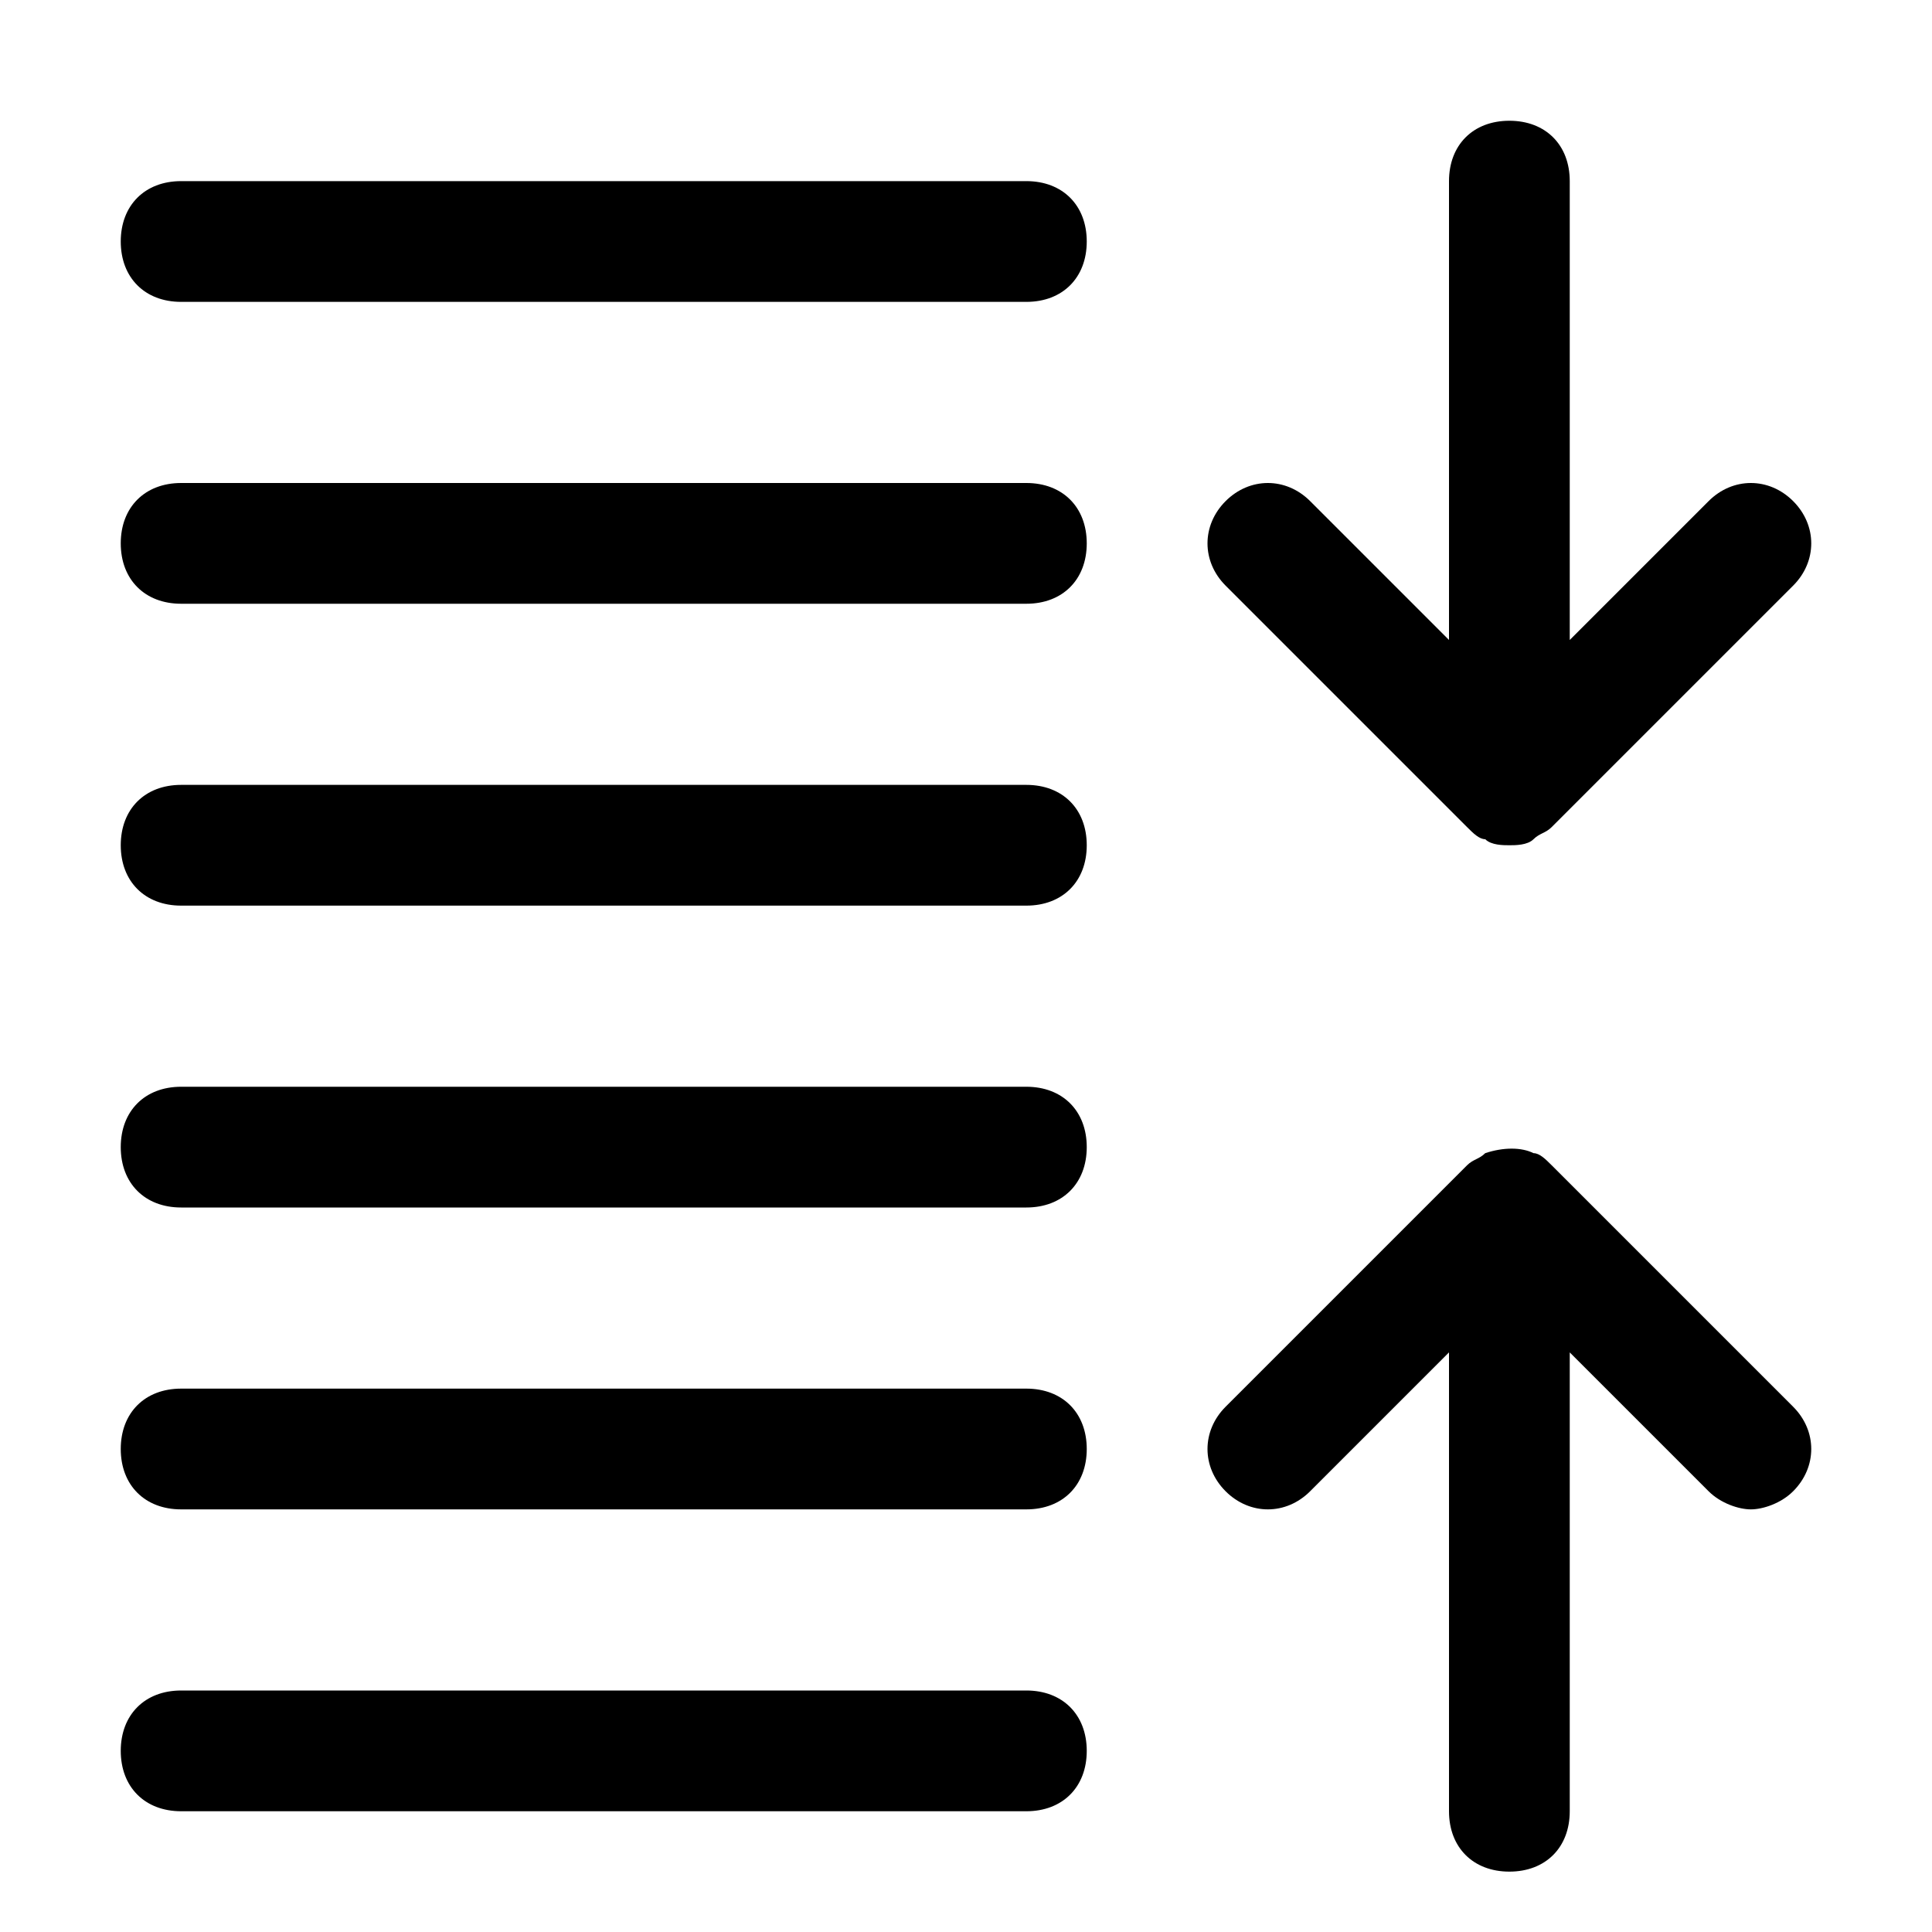
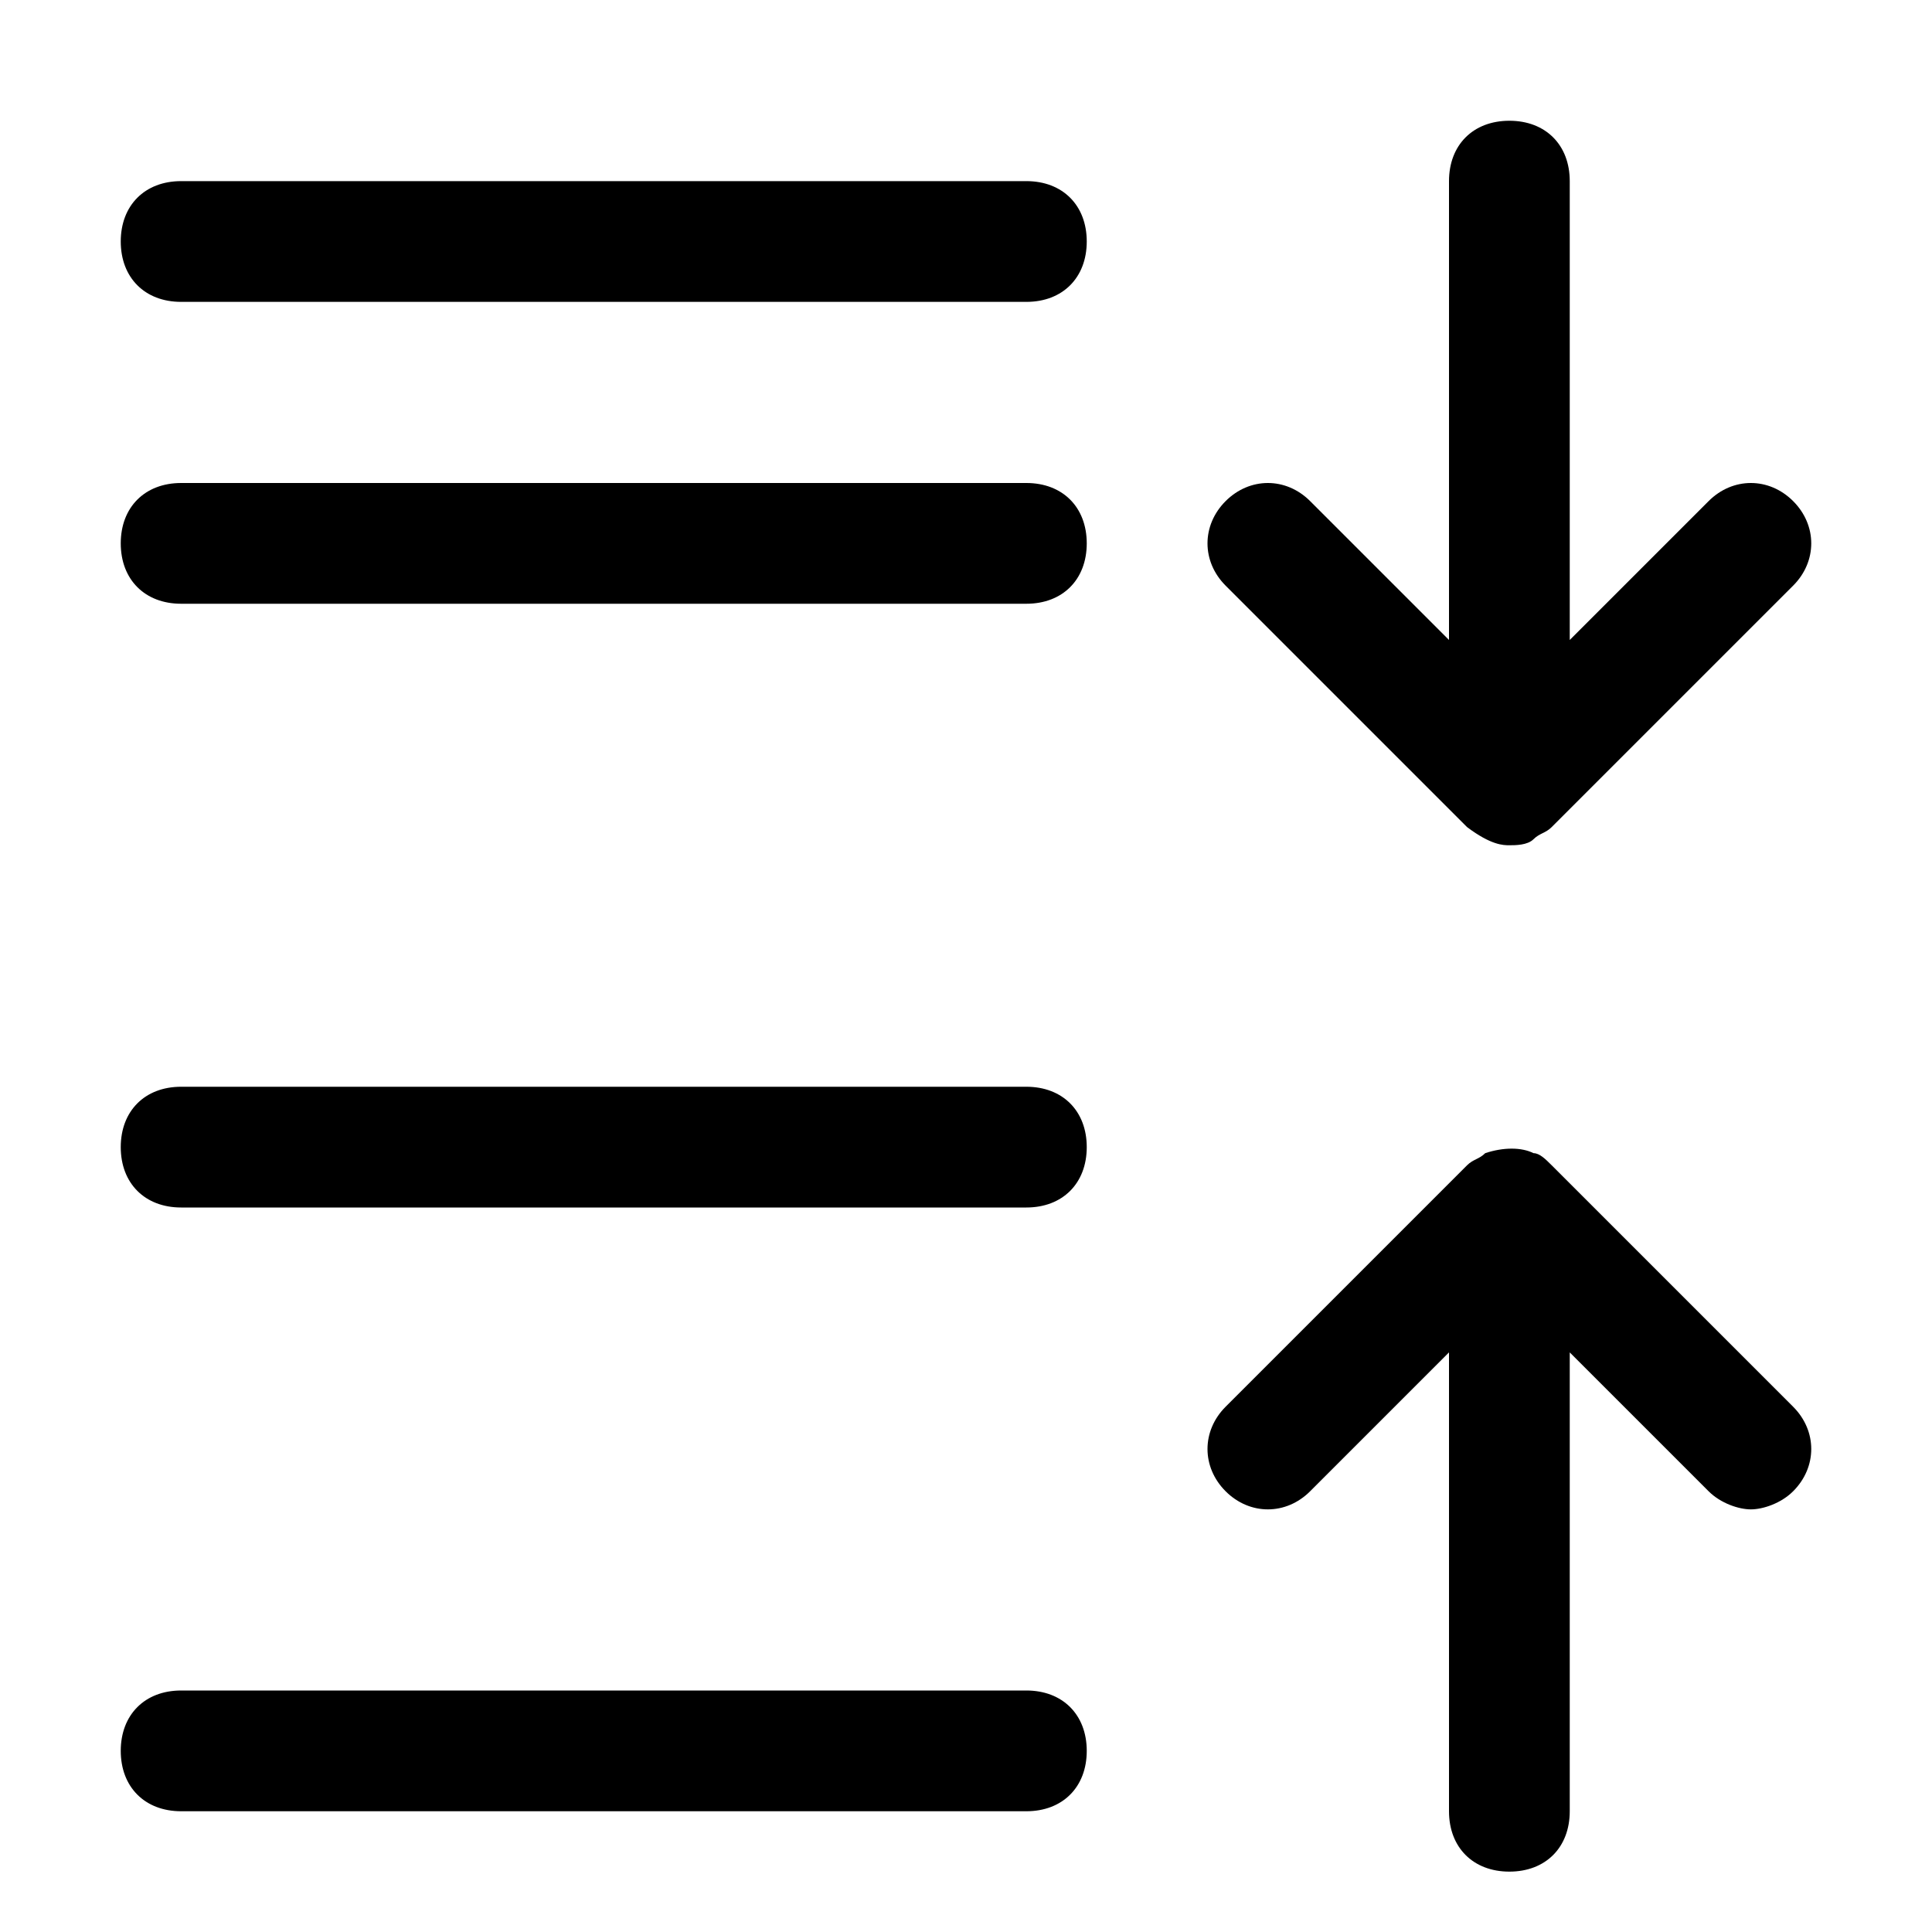
<svg xmlns="http://www.w3.org/2000/svg" fill="#000000" height="800px" width="800px" version="1.1" id="Icons" viewBox="0 0 32 32" xml:space="preserve">
  <g>
    <path d="M17,3H3C2.4,3,2,3.4,2,4s0.4,1,1,1h14c0.6,0,1-0.4,1-1S17.6,3,17,3z" />
    <path d="M17,8H3C2.4,8,2,8.4,2,9s0.4,1,1,1h14c0.6,0,1-0.4,1-1S17.6,8,17,8z" />
-     <path d="M17,13H3c-0.6,0-1,0.4-1,1s0.4,1,1,1h14c0.6,0,1-0.4,1-1S17.6,13,17,13z" />
    <path d="M17,18H3c-0.6,0-1,0.4-1,1s0.4,1,1,1h14c0.6,0,1-0.4,1-1S17.6,18,17,18z" />
-     <path d="M17,23H3c-0.6,0-1,0.4-1,1s0.4,1,1,1h14c0.6,0,1-0.4,1-1S17.6,23,17,23z" />
    <path d="M17,28H3c-0.6,0-1,0.4-1,1s0.4,1,1,1h14c0.6,0,1-0.4,1-1S17.6,28,17,28z" />
    <path d="M25.7,19.3c-0.1-0.1-0.2-0.2-0.3-0.2c-0.2-0.1-0.5-0.1-0.8,0c-0.1,0.1-0.2,0.1-0.3,0.2l-4,4c-0.4,0.4-0.4,1,0,1.4   s1,0.4,1.4,0l2.3-2.3V30c0,0.6,0.4,1,1,1s1-0.4,1-1v-7.6l2.3,2.3c0.2,0.2,0.5,0.3,0.7,0.3s0.5-0.1,0.7-0.3c0.4-0.4,0.4-1,0-1.4   L25.7,19.3z" />
-     <path d="M24.3,13.7c0.1,0.1,0.2,0.2,0.3,0.2C24.7,14,24.9,14,25,14s0.3,0,0.4-0.1c0.1-0.1,0.2-0.1,0.3-0.2l4-4c0.4-0.4,0.4-1,0-1.4   s-1-0.4-1.4,0L26,10.6V3c0-0.6-0.4-1-1-1s-1,0.4-1,1v7.6l-2.3-2.3c-0.4-0.4-1-0.4-1.4,0s-0.4,1,0,1.4L24.3,13.7z" />
+     <path d="M24.3,13.7C24.7,14,24.9,14,25,14s0.3,0,0.4-0.1c0.1-0.1,0.2-0.1,0.3-0.2l4-4c0.4-0.4,0.4-1,0-1.4   s-1-0.4-1.4,0L26,10.6V3c0-0.6-0.4-1-1-1s-1,0.4-1,1v7.6l-2.3-2.3c-0.4-0.4-1-0.4-1.4,0s-0.4,1,0,1.4L24.3,13.7z" />
  </g>
</svg>